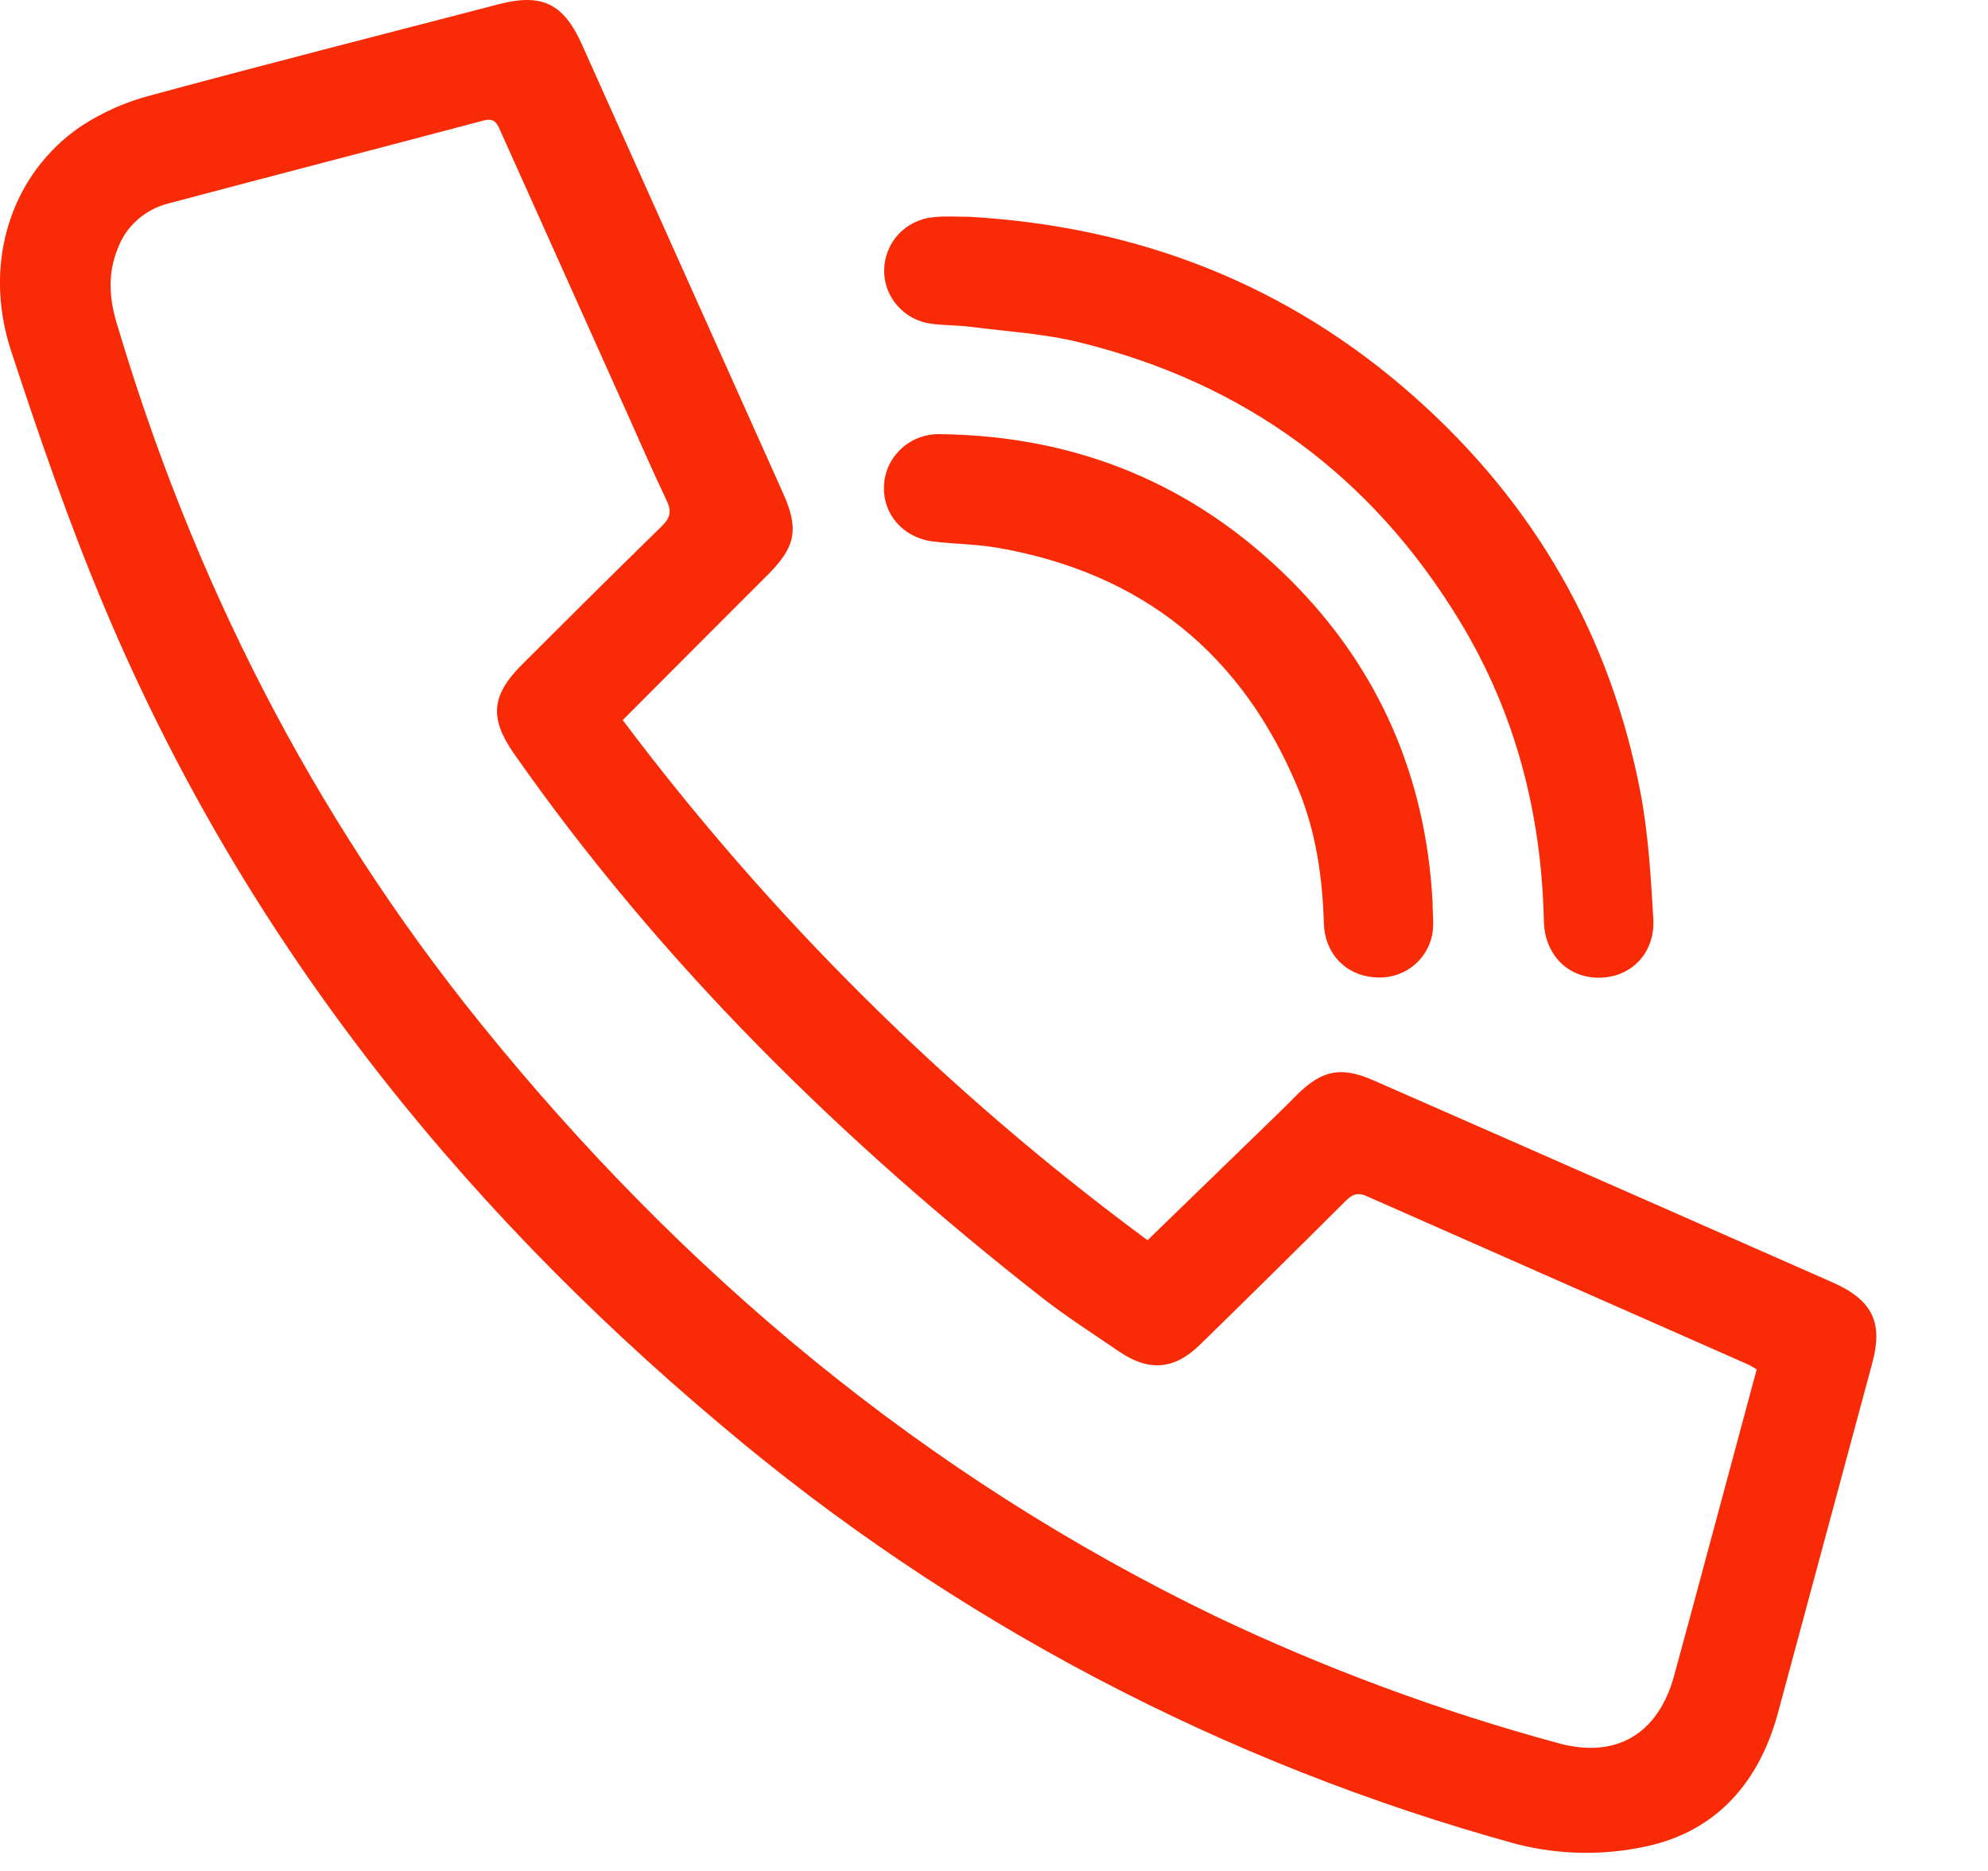
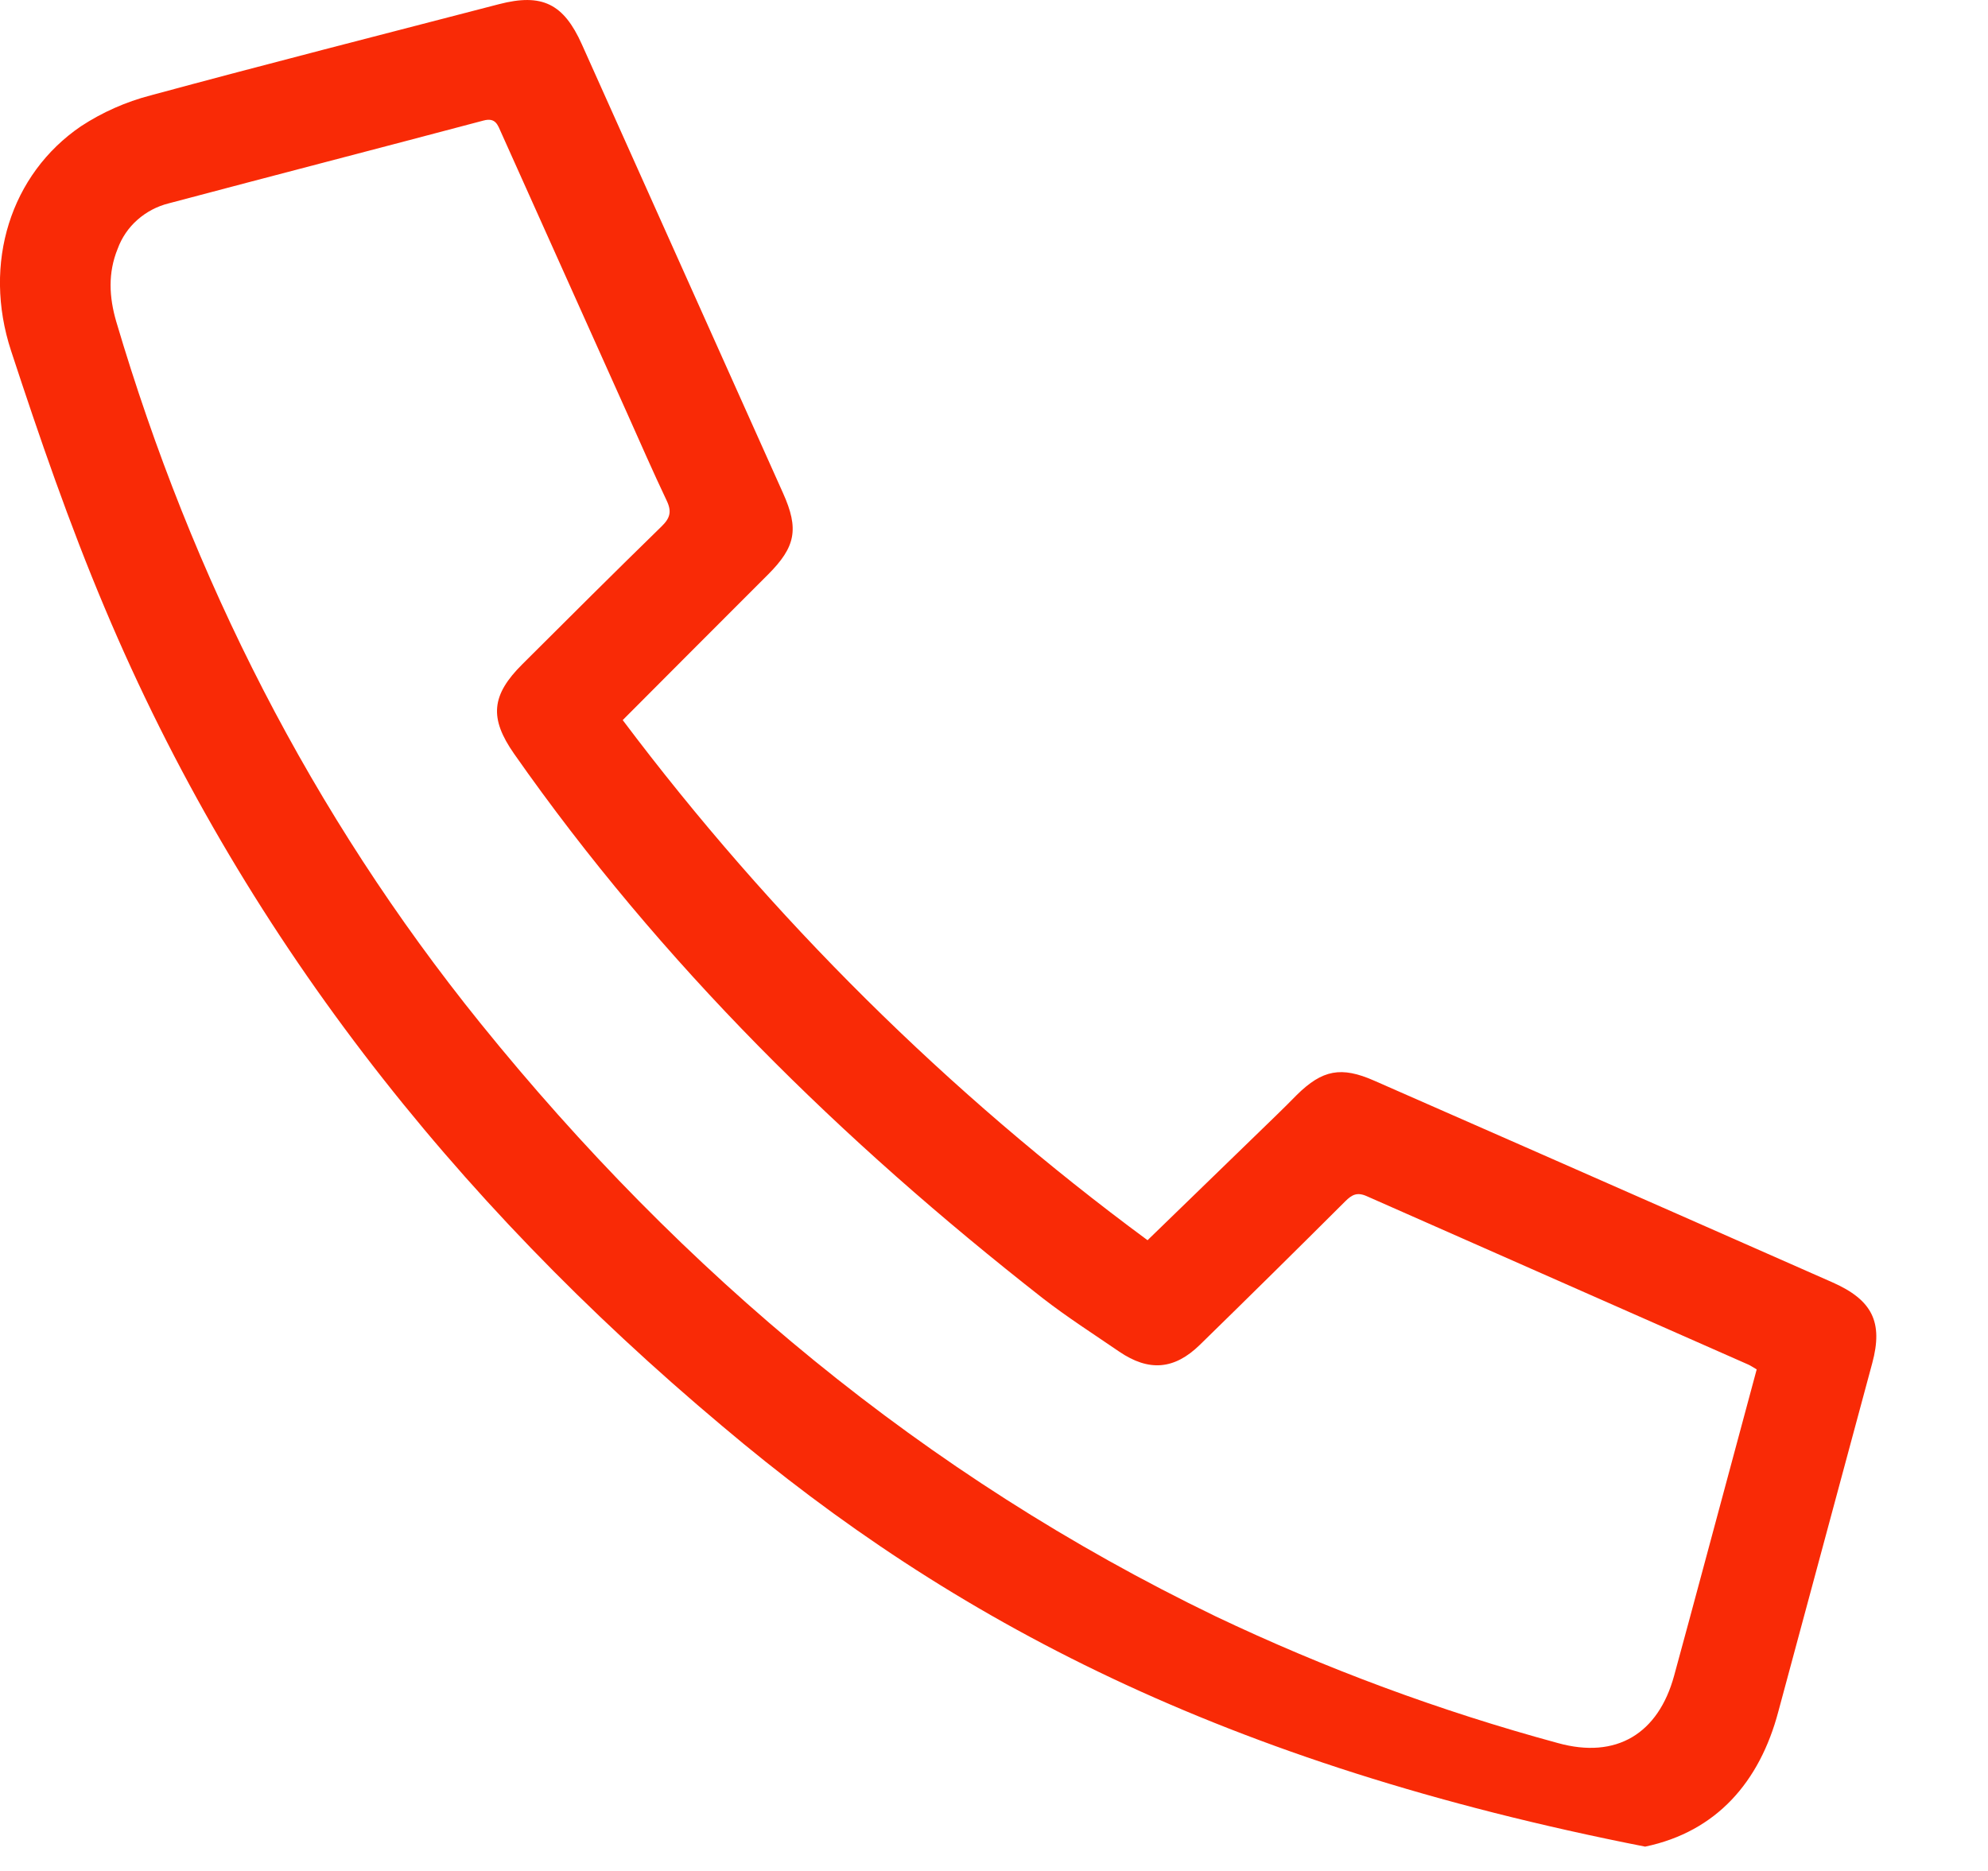
<svg xmlns="http://www.w3.org/2000/svg" width="17" height="16" viewBox="0 0 17 16" fill="none">
  <g clip-path="url(#clip0_56_280)">
-     <path d="M9.813 10.606C10.189 10.242 10.551 9.891 10.912 9.54C10.972 9.483 11.029 9.424 11.089 9.364C11.308 9.148 11.469 9.117 11.752 9.242C12.615 9.621 13.478 10 14.34 10.38C14.783 10.575 15.226 10.77 15.669 10.966C16.011 11.117 16.105 11.307 16.01 11.658C15.743 12.651 15.475 13.644 15.207 14.637C15.048 15.237 14.68 15.664 14.068 15.792C13.706 15.869 13.331 15.862 12.972 15.771C10.468 15.084 8.146 13.862 6.171 12.191C3.873 10.261 2.06 7.968 0.896 5.2C0.593 4.482 0.338 3.742 0.095 3.001C-0.152 2.249 0.093 1.488 0.692 1.08C0.875 0.96 1.076 0.871 1.287 0.816C2.277 0.548 3.273 0.294 4.266 0.036C4.635 -0.06 4.82 0.031 4.976 0.38C5.55 1.659 6.123 2.938 6.696 4.217C6.834 4.524 6.804 4.677 6.567 4.914C6.159 5.321 5.752 5.73 5.325 6.158C6.595 7.848 8.107 9.347 9.813 10.606ZM15.022 11.711C14.992 11.694 14.972 11.679 14.949 11.669C13.862 11.19 12.777 10.71 11.691 10.231C11.606 10.192 11.561 10.216 11.503 10.274C11.091 10.685 10.677 11.094 10.26 11.501C10.042 11.714 9.824 11.731 9.571 11.559C9.352 11.409 9.127 11.265 8.918 11.103C7.197 9.756 5.652 8.24 4.396 6.446C4.183 6.141 4.2 5.945 4.468 5.679C4.861 5.287 5.256 4.893 5.654 4.505C5.73 4.432 5.747 4.376 5.7 4.279C5.583 4.033 5.473 3.78 5.361 3.53C5.002 2.731 4.644 1.934 4.287 1.137C4.257 1.072 4.241 1.002 4.134 1.031C3.237 1.269 2.339 1.501 1.443 1.739C1.343 1.764 1.252 1.812 1.175 1.88C1.099 1.947 1.041 2.032 1.006 2.128C0.922 2.334 0.933 2.541 0.994 2.75C1.644 4.947 2.662 6.958 4.108 8.75C5.835 10.888 7.9 12.617 10.394 13.822C11.335 14.27 12.315 14.633 13.321 14.906C13.823 15.046 14.181 14.825 14.316 14.33C14.401 14.019 14.484 13.711 14.567 13.402L15.022 11.711Z" fill="#F92A06" />
-     <path d="M8.29 1.854C9.735 1.937 11.012 2.433 12.094 3.393C13.124 4.306 13.773 5.438 14.029 6.782C14.096 7.136 14.117 7.499 14.138 7.86C14.154 8.149 13.95 8.357 13.681 8.361C13.411 8.366 13.21 8.169 13.202 7.877C13.182 6.96 12.961 6.099 12.483 5.312C11.731 4.072 10.645 3.274 9.228 2.927C8.927 2.853 8.611 2.835 8.301 2.795C8.187 2.78 8.071 2.784 7.958 2.768C7.846 2.752 7.744 2.696 7.671 2.611C7.597 2.526 7.558 2.417 7.561 2.305C7.563 2.193 7.607 2.086 7.683 2.003C7.76 1.921 7.865 1.869 7.977 1.858C8.081 1.846 8.185 1.854 8.29 1.854Z" fill="#F92A06" />
-     <path d="M12.25 7.711C12.25 7.804 12.264 7.9 12.248 7.99C12.226 8.103 12.163 8.204 12.069 8.272C11.976 8.34 11.86 8.37 11.744 8.357C11.505 8.336 11.329 8.154 11.321 7.899C11.309 7.504 11.254 7.116 11.102 6.748C10.625 5.595 9.77 4.899 8.527 4.684C8.348 4.653 8.163 4.653 7.982 4.631C7.72 4.6 7.542 4.39 7.56 4.142C7.568 4.022 7.624 3.91 7.715 3.83C7.805 3.75 7.924 3.708 8.046 3.713C9.214 3.728 10.217 4.143 11.038 4.963C11.795 5.721 12.193 6.647 12.25 7.711Z" fill="#F92A06" />
+     <path d="M9.813 10.606C10.189 10.242 10.551 9.891 10.912 9.54C10.972 9.483 11.029 9.424 11.089 9.364C11.308 9.148 11.469 9.117 11.752 9.242C12.615 9.621 13.478 10 14.34 10.38C14.783 10.575 15.226 10.77 15.669 10.966C16.011 11.117 16.105 11.307 16.01 11.658C15.743 12.651 15.475 13.644 15.207 14.637C15.048 15.237 14.68 15.664 14.068 15.792C10.468 15.084 8.146 13.862 6.171 12.191C3.873 10.261 2.06 7.968 0.896 5.2C0.593 4.482 0.338 3.742 0.095 3.001C-0.152 2.249 0.093 1.488 0.692 1.08C0.875 0.96 1.076 0.871 1.287 0.816C2.277 0.548 3.273 0.294 4.266 0.036C4.635 -0.06 4.82 0.031 4.976 0.38C5.55 1.659 6.123 2.938 6.696 4.217C6.834 4.524 6.804 4.677 6.567 4.914C6.159 5.321 5.752 5.73 5.325 6.158C6.595 7.848 8.107 9.347 9.813 10.606ZM15.022 11.711C14.992 11.694 14.972 11.679 14.949 11.669C13.862 11.19 12.777 10.71 11.691 10.231C11.606 10.192 11.561 10.216 11.503 10.274C11.091 10.685 10.677 11.094 10.26 11.501C10.042 11.714 9.824 11.731 9.571 11.559C9.352 11.409 9.127 11.265 8.918 11.103C7.197 9.756 5.652 8.24 4.396 6.446C4.183 6.141 4.2 5.945 4.468 5.679C4.861 5.287 5.256 4.893 5.654 4.505C5.73 4.432 5.747 4.376 5.7 4.279C5.583 4.033 5.473 3.78 5.361 3.53C5.002 2.731 4.644 1.934 4.287 1.137C4.257 1.072 4.241 1.002 4.134 1.031C3.237 1.269 2.339 1.501 1.443 1.739C1.343 1.764 1.252 1.812 1.175 1.88C1.099 1.947 1.041 2.032 1.006 2.128C0.922 2.334 0.933 2.541 0.994 2.75C1.644 4.947 2.662 6.958 4.108 8.75C5.835 10.888 7.9 12.617 10.394 13.822C11.335 14.27 12.315 14.633 13.321 14.906C13.823 15.046 14.181 14.825 14.316 14.33C14.401 14.019 14.484 13.711 14.567 13.402L15.022 11.711Z" fill="#F92A06" />
  </g>
  <defs>
    <clipPath id="clip0_56_280">
      <rect width="16.046" height="15.845" fill="white" />
    </clipPath>
  </defs>
</svg>